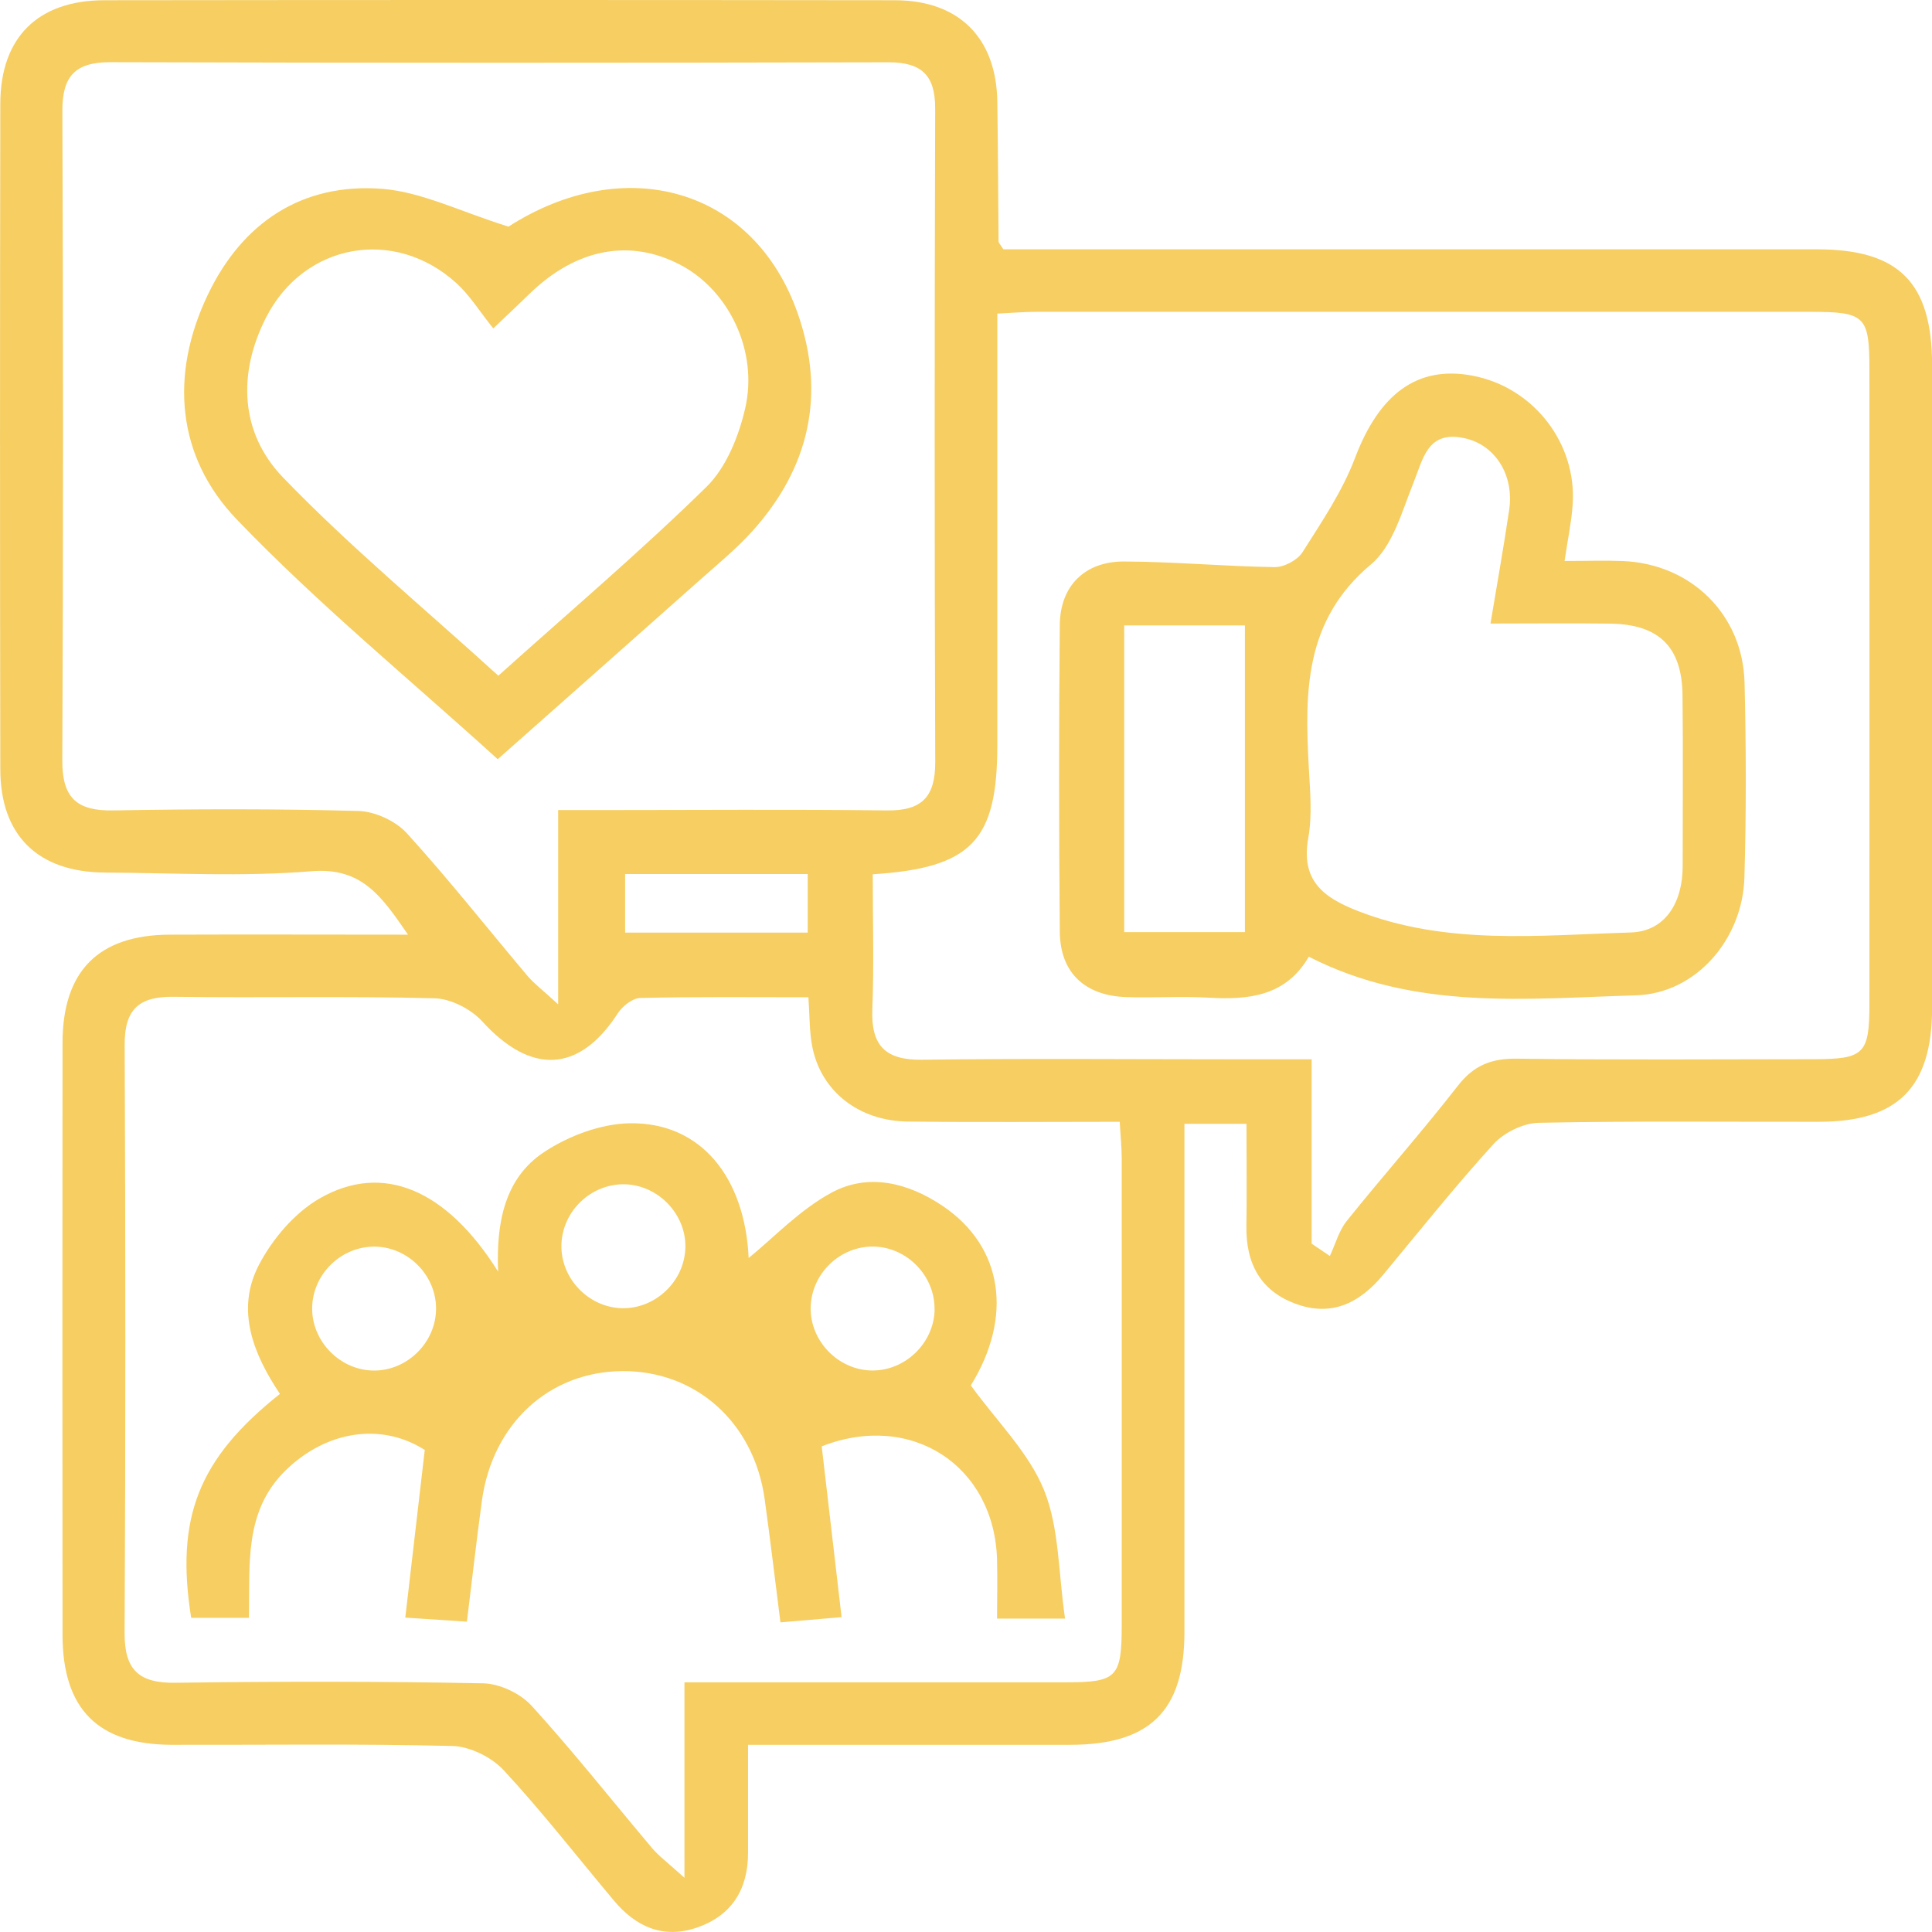
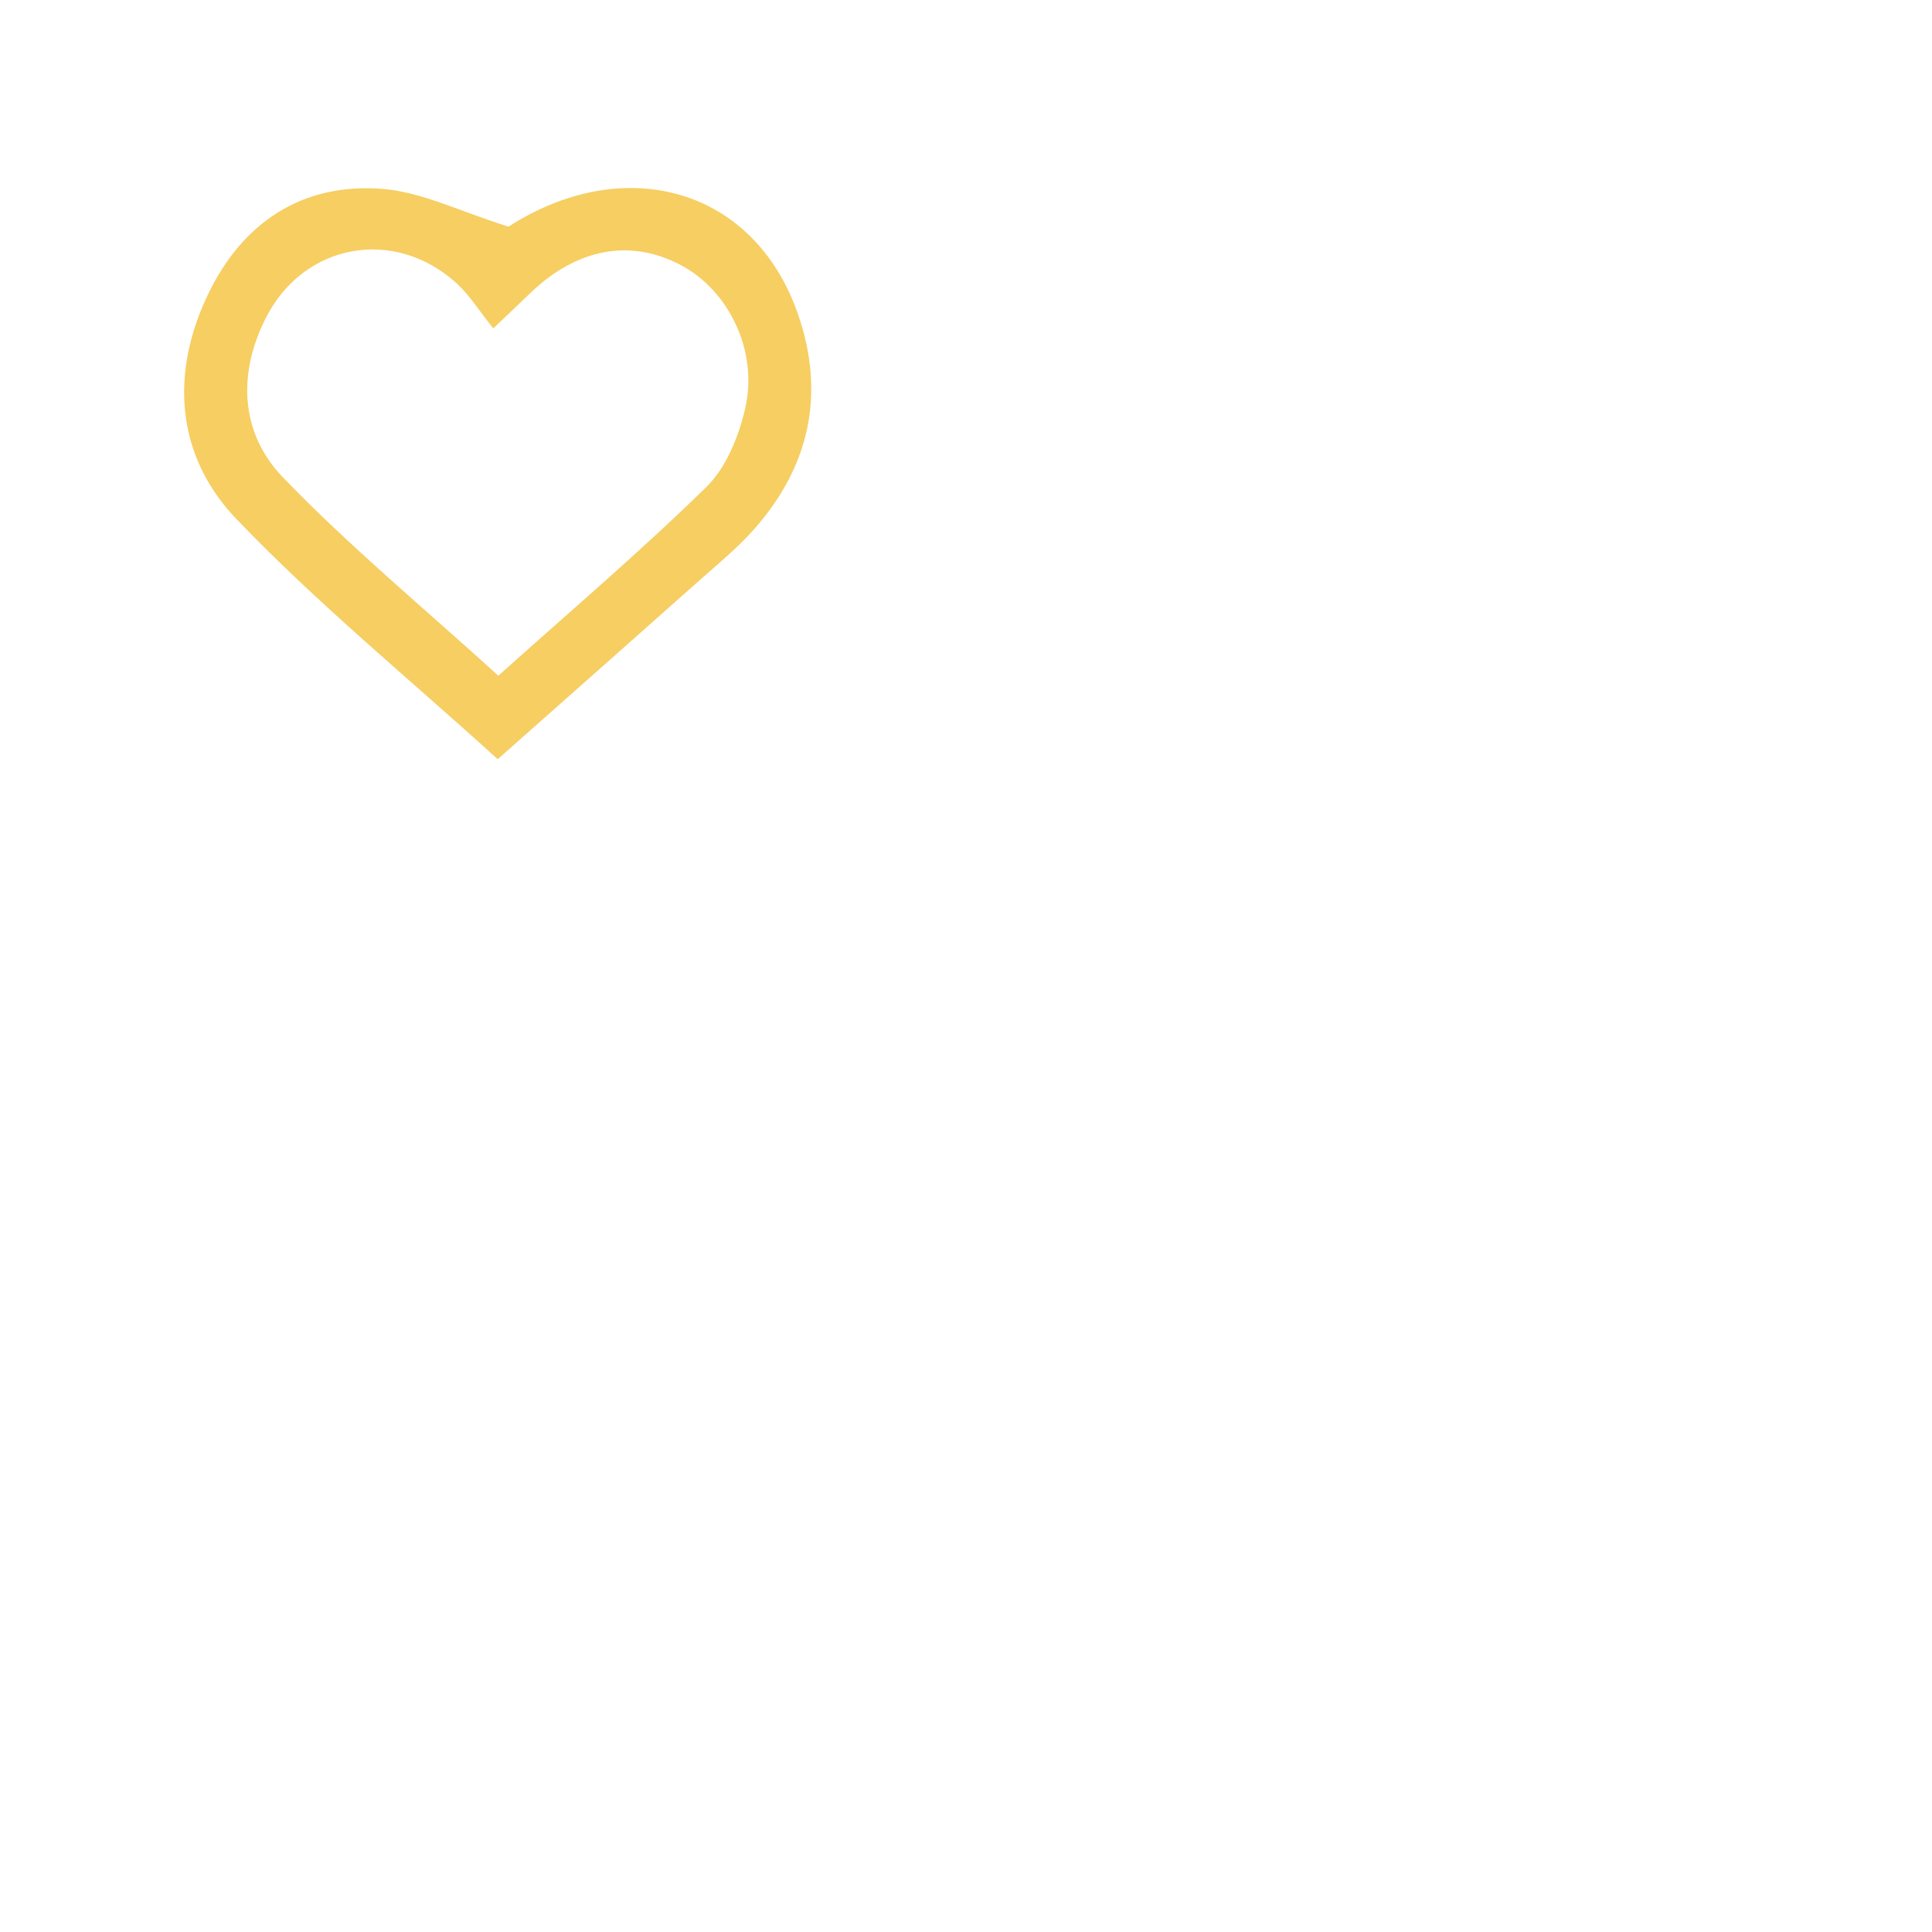
<svg xmlns="http://www.w3.org/2000/svg" width="63" height="63" viewBox="0 0 63 63" fill="none">
  <g clip-path="url(#clip0_2049_1370)">
-     <path d="M24.393 56.898C24.393 58.155 24.393 59.284 24.393 60.416C24.393 61.604 23.868 62.459 22.735 62.853C21.641 63.233 20.745 62.84 20.029 61.987C18.83 60.561 17.688 59.086 16.423 57.723C16.027 57.297 15.321 56.949 14.75 56.934C11.706 56.858 8.656 56.903 5.609 56.896C3.195 56.891 2.042 55.733 2.039 53.312C2.034 46.877 2.032 40.446 2.039 34.011C2.039 31.666 3.21 30.488 5.533 30.478C8.054 30.468 10.576 30.478 13.305 30.478C12.439 29.22 11.797 28.273 10.149 28.41C7.92 28.593 5.665 28.466 3.423 28.453C1.239 28.44 0.016 27.247 0.01 25.095C-0.002 17.859 -0.002 10.62 0.01 3.383C0.013 1.223 1.234 0.01 3.403 0.008C11.995 -0.003 20.587 -0.003 29.18 0.008C31.272 0.01 32.488 1.234 32.521 3.31C32.544 4.833 32.547 6.356 32.562 7.878C32.562 7.911 32.602 7.947 32.719 8.13H33.973C42.396 8.13 50.82 8.13 59.242 8.13C61.926 8.13 63 9.211 63.003 11.909C63.003 18.892 63.005 25.877 63.003 32.859C63.003 35.458 61.891 36.578 59.314 36.58C56.267 36.585 53.217 36.55 50.173 36.613C49.673 36.623 49.048 36.93 48.705 37.303C47.453 38.679 46.291 40.136 45.102 41.57C44.363 42.461 43.467 42.936 42.312 42.537C41.118 42.126 40.623 41.217 40.644 39.981C40.661 38.89 40.646 37.798 40.646 36.646H38.623V37.974C38.623 43.053 38.625 48.131 38.623 53.21C38.623 55.789 37.503 56.893 34.898 56.896C31.439 56.898 27.981 56.896 24.401 56.896L24.393 56.898ZM26.359 32.519C24.503 32.519 22.69 32.499 20.882 32.542C20.628 32.547 20.298 32.808 20.145 33.044C18.889 34.986 17.317 35.055 15.725 33.306C15.359 32.905 14.699 32.565 14.166 32.552C11.332 32.478 8.494 32.544 5.66 32.504C4.528 32.489 4.06 32.915 4.065 34.07C4.093 40.461 4.096 46.852 4.063 53.243C4.055 54.462 4.538 54.891 5.726 54.873C9.07 54.827 12.414 54.825 15.755 54.891C16.294 54.901 16.967 55.221 17.332 55.619C18.698 57.119 19.958 58.718 21.268 60.269C21.486 60.528 21.768 60.731 22.319 61.233V54.858C22.905 54.858 23.319 54.858 23.731 54.858C27.412 54.858 31.097 54.86 34.778 54.858C36.416 54.858 36.576 54.69 36.578 53.015C36.581 47.936 36.578 42.857 36.578 37.778C36.578 37.41 36.538 37.045 36.513 36.58C34.159 36.58 31.881 36.6 29.604 36.572C27.996 36.555 26.767 35.578 26.486 34.123C26.392 33.638 26.404 33.131 26.361 32.519H26.359ZM18.201 26.415C18.726 26.415 19.125 26.415 19.523 26.415C22.654 26.415 25.782 26.389 28.913 26.427C30.053 26.443 30.5 25.996 30.497 24.851C30.472 17.747 30.474 10.643 30.495 3.538C30.497 2.452 30.053 2.031 28.974 2.031C20.516 2.051 12.059 2.053 3.601 2.028C2.448 2.025 2.029 2.487 2.034 3.619C2.06 10.681 2.065 17.744 2.032 24.806C2.027 26.029 2.517 26.45 3.7 26.427C6.363 26.379 9.029 26.372 11.69 26.445C12.231 26.46 12.904 26.773 13.267 27.171C14.631 28.671 15.89 30.268 17.198 31.819C17.416 32.077 17.698 32.286 18.201 32.75V26.412V26.415ZM28.459 28.514C28.459 30.034 28.502 31.468 28.446 32.897C28.398 34.09 28.86 34.575 30.076 34.557C33.417 34.511 36.761 34.542 40.105 34.542C40.936 34.542 41.768 34.542 42.771 34.542V40.555C42.969 40.69 43.167 40.821 43.365 40.956C43.546 40.573 43.657 40.139 43.914 39.816C45.105 38.331 46.372 36.905 47.54 35.405C48.063 34.732 48.642 34.509 49.477 34.522C52.692 34.565 55.909 34.542 59.126 34.539C60.789 34.539 60.959 34.372 60.959 32.732C60.962 25.834 60.962 18.937 60.959 12.039C60.959 10.307 60.817 10.171 59.06 10.168C50.638 10.168 42.215 10.168 33.796 10.168C33.389 10.168 32.986 10.204 32.521 10.226C32.521 14.998 32.521 19.651 32.521 24.3C32.521 27.407 31.688 28.303 28.459 28.509V28.514ZM20.384 28.501V30.412H26.338V28.501H20.384Z" fill="#F6CE62" />
-     <path d="M34.735 52.781H32.513C32.513 52.109 32.528 51.487 32.513 50.865C32.427 47.794 29.72 46.017 26.795 47.164C27.006 48.969 27.217 50.791 27.443 52.733C26.749 52.791 26.173 52.842 25.449 52.903C25.274 51.532 25.119 50.205 24.934 48.88C24.586 46.388 22.697 44.697 20.298 44.71C17.906 44.725 16.06 46.421 15.714 48.938C15.542 50.195 15.402 51.454 15.225 52.88C14.597 52.84 13.995 52.799 13.216 52.748C13.434 50.865 13.64 49.083 13.851 47.281C12.439 46.38 10.652 46.649 9.324 47.938C7.947 49.276 8.151 51.012 8.118 52.756H6.234C5.716 49.494 6.467 47.568 9.128 45.454C8.277 44.177 7.671 42.733 8.44 41.253C8.882 40.403 9.608 39.547 10.426 39.078C12.487 37.895 14.564 38.788 16.243 41.466C16.177 39.857 16.461 38.413 17.746 37.565C18.546 37.037 19.594 36.644 20.539 36.628C22.877 36.595 24.292 38.415 24.413 41.022C25.223 40.365 26.079 39.448 27.123 38.887C28.316 38.245 29.606 38.565 30.728 39.316C32.726 40.657 33.031 42.953 31.657 45.177C32.505 46.347 33.544 47.36 34.044 48.588C34.544 49.824 34.509 51.279 34.73 52.779L34.735 52.781ZM20.369 38.618C19.272 38.596 18.332 39.496 18.307 40.596C18.282 41.687 19.191 42.636 20.285 42.659C21.377 42.682 22.324 41.776 22.349 40.682C22.375 39.59 21.463 38.644 20.371 38.618H20.369ZM14.219 42.692C14.232 41.598 13.315 40.661 12.221 40.651C11.124 40.639 10.192 41.55 10.179 42.649C10.167 43.74 11.086 44.679 12.178 44.692C13.269 44.705 14.206 43.789 14.219 42.692ZM30.474 42.705C30.495 41.613 29.583 40.669 28.489 40.649C27.392 40.629 26.455 41.535 26.435 42.634C26.414 43.725 27.326 44.669 28.42 44.69C29.512 44.71 30.456 43.799 30.477 42.705H30.474Z" fill="#F6CE62" />
    <path d="M16.583 7.389C20.354 4.967 24.589 6.107 26.023 10.249C26.93 12.866 26.392 15.252 24.543 17.31C24.01 17.904 23.38 18.414 22.781 18.95C20.638 20.856 18.49 22.755 16.23 24.757C13.351 22.14 10.372 19.701 7.724 16.942C5.751 14.889 5.533 12.219 6.775 9.615C7.892 7.272 9.837 5.957 12.46 6.158C13.747 6.257 14.991 6.894 16.583 7.391V7.389ZM16.085 10.709C15.633 10.145 15.316 9.627 14.884 9.234C12.866 7.399 9.918 7.922 8.676 10.353C7.742 12.186 7.831 14.117 9.227 15.567C11.414 17.836 13.859 19.856 16.25 22.034C18.609 19.917 20.897 17.973 23.037 15.876C23.682 15.244 24.089 14.229 24.299 13.318C24.731 11.45 23.769 9.488 22.225 8.658C20.564 7.764 18.795 8.094 17.264 9.584C16.964 9.876 16.659 10.163 16.085 10.709Z" fill="#F6CE62" />
-     <path d="M51.018 18.293C51.749 18.293 52.333 18.272 52.917 18.295C55.146 18.387 56.835 20.039 56.888 22.27C56.939 24.384 56.944 26.501 56.883 28.613C56.827 30.62 55.312 32.397 53.346 32.456C49.774 32.56 46.138 32.968 42.679 31.197C41.925 32.494 40.709 32.608 39.394 32.532C38.508 32.481 37.617 32.544 36.73 32.514C35.38 32.471 34.572 31.72 34.559 30.392C34.529 27.052 34.526 23.709 34.559 20.369C34.572 19.105 35.377 18.305 36.652 18.31C38.289 18.315 39.927 18.47 41.565 18.493C41.872 18.498 42.309 18.265 42.474 18.006C43.101 17.016 43.774 16.021 44.185 14.935C44.97 12.861 46.204 11.909 48.009 12.249C49.997 12.622 51.427 14.447 51.282 16.465C51.244 17.008 51.13 17.546 51.018 18.295V18.293ZM48.603 20.331C48.822 19.013 49.037 17.82 49.213 16.62C49.378 15.485 48.753 14.501 47.748 14.287C46.554 14.034 46.414 14.937 46.092 15.742C45.716 16.676 45.417 17.808 44.706 18.404C42.525 20.229 42.545 22.58 42.679 25.039C42.72 25.798 42.794 26.58 42.662 27.316C42.415 28.697 43.124 29.255 44.272 29.704C47.176 30.836 50.193 30.496 53.174 30.407C54.314 30.372 54.87 29.417 54.87 28.245C54.87 26.384 54.885 24.526 54.865 22.666C54.847 21.095 54.095 20.359 52.516 20.336C51.254 20.318 49.992 20.333 48.608 20.333L48.603 20.331ZM40.595 20.394H36.659V30.395H40.595V20.394Z" fill="#F6CE62" />
  </g>
  <defs>
    <clipPath id="clip0_2049_1370">
      <rect width="63" height="63" fill="white" />
    </clipPath>
  </defs>
</svg>